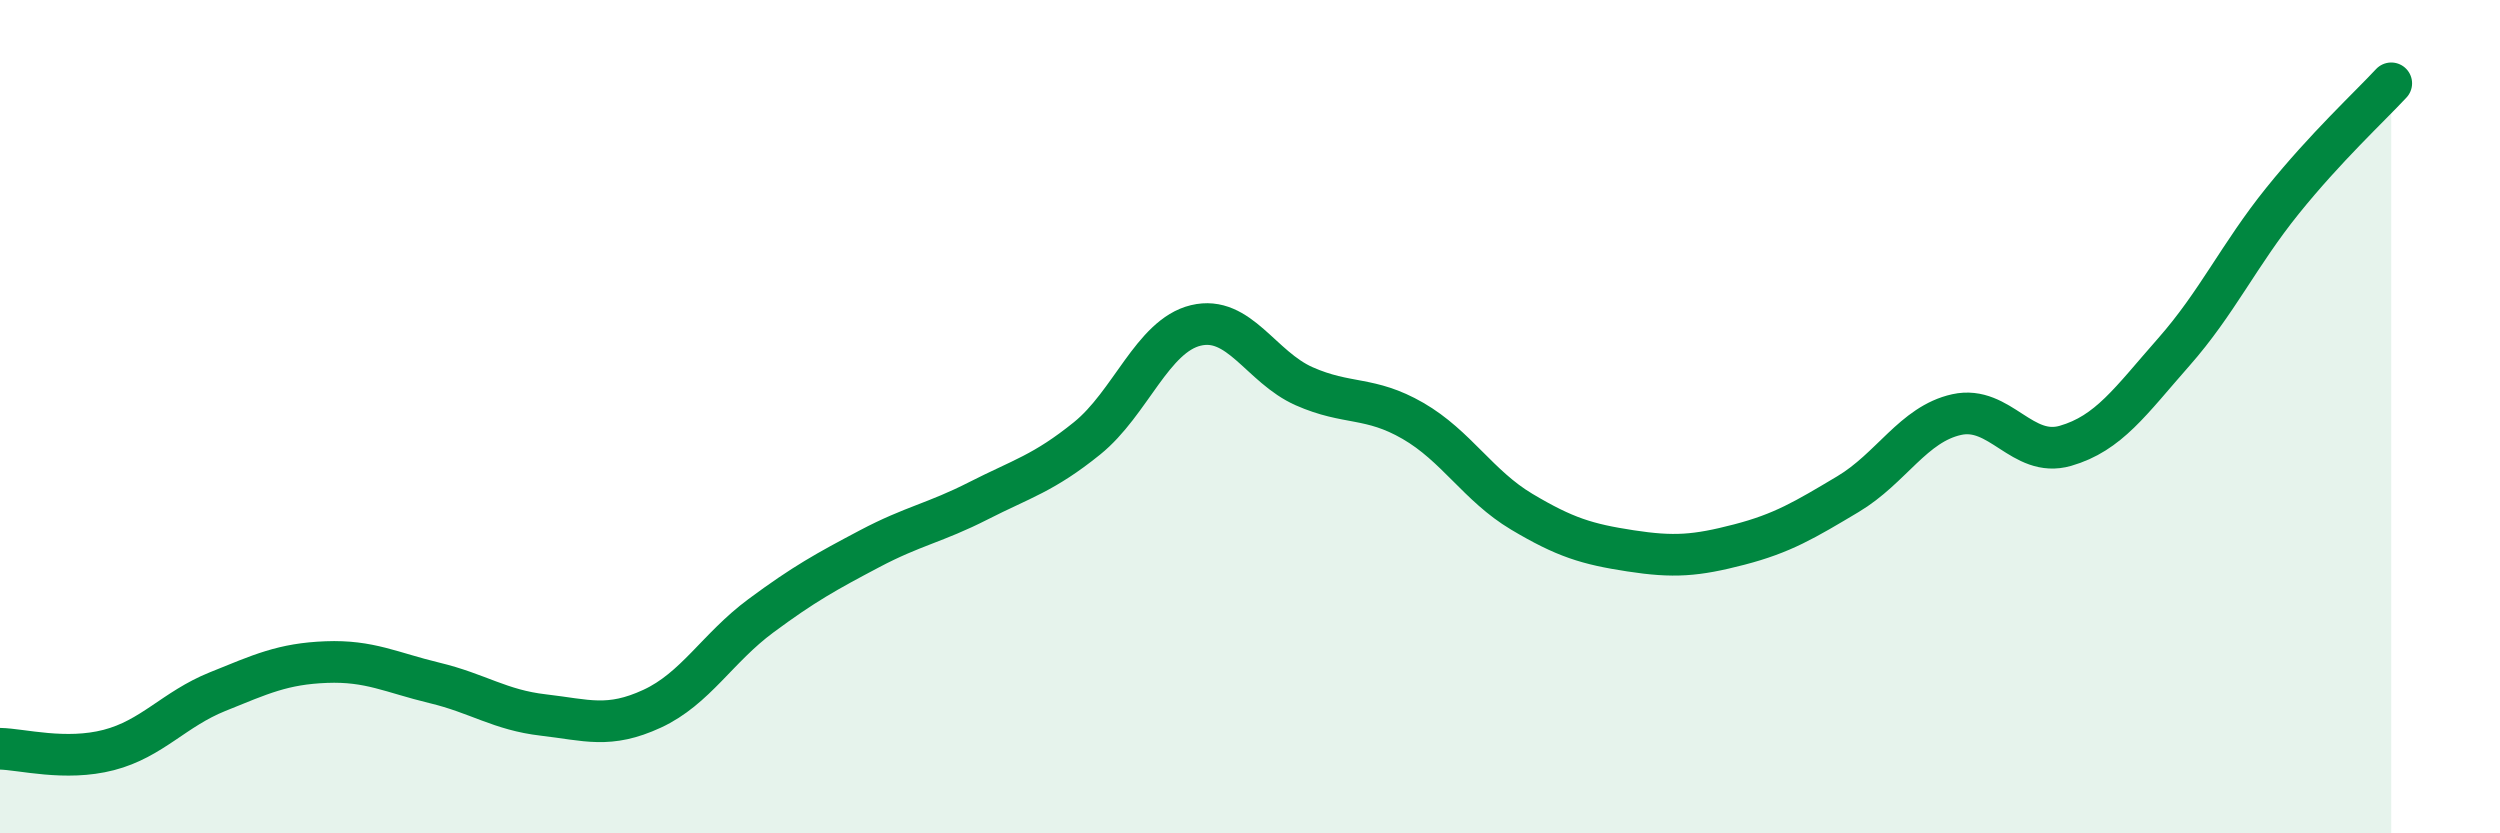
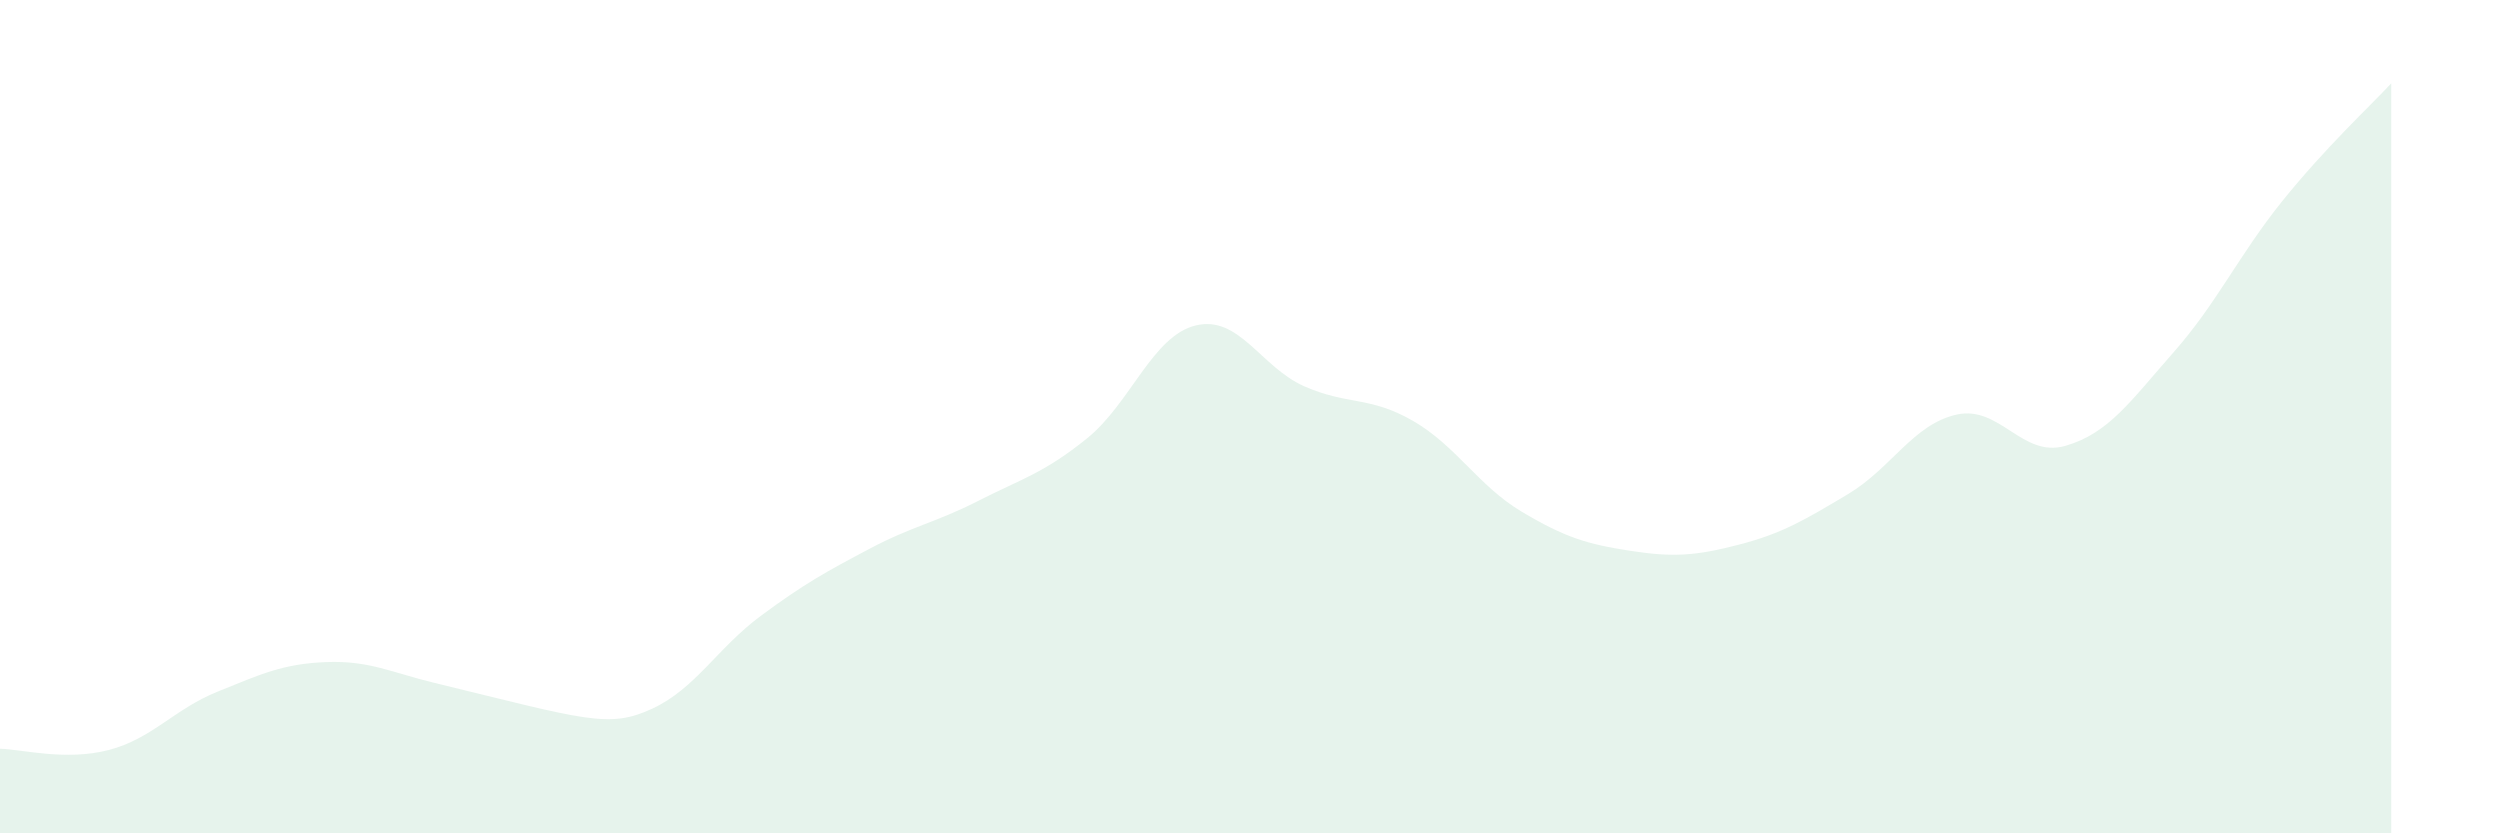
<svg xmlns="http://www.w3.org/2000/svg" width="60" height="20" viewBox="0 0 60 20">
-   <path d="M 0,17.97 C 0.52,17.98 1.57,18.27 2.61,18 C 3.65,17.73 4.18,17.02 5.22,16.6 C 6.26,16.18 6.79,15.93 7.83,15.89 C 8.87,15.85 9.39,16.14 10.43,16.39 C 11.47,16.64 12,17.04 13.04,17.16 C 14.08,17.28 14.61,17.49 15.65,17.01 C 16.69,16.53 17.22,15.55 18.26,14.78 C 19.3,14.01 19.83,13.72 20.87,13.17 C 21.91,12.62 22.44,12.55 23.48,12.02 C 24.52,11.49 25.05,11.36 26.09,10.52 C 27.13,9.68 27.66,8.06 28.7,7.81 C 29.74,7.56 30.26,8.81 31.3,9.27 C 32.34,9.73 32.87,9.5 33.91,10.1 C 34.95,10.7 35.48,11.66 36.52,12.28 C 37.56,12.9 38.09,13.06 39.13,13.22 C 40.17,13.38 40.7,13.34 41.74,13.07 C 42.78,12.8 43.31,12.48 44.35,11.86 C 45.39,11.24 45.92,10.18 46.96,9.95 C 48,9.72 48.53,11 49.57,10.7 C 50.61,10.4 51.13,9.63 52.17,8.45 C 53.21,7.27 53.74,6.11 54.78,4.82 C 55.82,3.53 56.87,2.56 57.39,2L57.39 20L0 20Z" fill="#008740" opacity="0.1" stroke-linecap="round" stroke-linejoin="round" />
-   <path d="M 0,17.97 C 0.52,17.98 1.57,18.27 2.61,18 C 3.65,17.73 4.18,17.02 5.22,16.6 C 6.26,16.18 6.79,15.93 7.83,15.89 C 8.87,15.85 9.39,16.14 10.43,16.39 C 11.47,16.64 12,17.04 13.04,17.16 C 14.08,17.28 14.61,17.49 15.65,17.01 C 16.69,16.53 17.22,15.55 18.26,14.78 C 19.3,14.01 19.83,13.72 20.87,13.17 C 21.91,12.62 22.44,12.55 23.48,12.02 C 24.52,11.49 25.05,11.36 26.09,10.52 C 27.13,9.68 27.66,8.06 28.7,7.81 C 29.74,7.56 30.26,8.81 31.3,9.27 C 32.34,9.73 32.87,9.5 33.91,10.1 C 34.95,10.7 35.48,11.66 36.52,12.28 C 37.56,12.9 38.09,13.06 39.13,13.22 C 40.17,13.38 40.7,13.34 41.74,13.07 C 42.78,12.8 43.31,12.48 44.35,11.86 C 45.39,11.24 45.92,10.18 46.96,9.95 C 48,9.72 48.53,11 49.57,10.7 C 50.61,10.4 51.13,9.63 52.17,8.45 C 53.21,7.27 53.74,6.11 54.78,4.82 C 55.82,3.53 56.87,2.56 57.39,2" stroke="#008740" stroke-width="1" fill="none" stroke-linecap="round" stroke-linejoin="round" />
+   <path d="M 0,17.97 C 0.52,17.98 1.57,18.27 2.61,18 C 3.65,17.73 4.18,17.02 5.22,16.6 C 6.26,16.18 6.79,15.93 7.83,15.89 C 8.87,15.85 9.39,16.14 10.43,16.39 C 14.08,17.28 14.61,17.49 15.65,17.01 C 16.69,16.53 17.22,15.55 18.26,14.78 C 19.3,14.01 19.83,13.72 20.87,13.17 C 21.91,12.62 22.44,12.55 23.48,12.02 C 24.52,11.49 25.05,11.36 26.09,10.52 C 27.13,9.68 27.66,8.06 28.7,7.81 C 29.74,7.56 30.26,8.81 31.3,9.27 C 32.34,9.73 32.87,9.5 33.91,10.1 C 34.95,10.7 35.48,11.66 36.52,12.28 C 37.56,12.9 38.09,13.06 39.13,13.22 C 40.17,13.38 40.7,13.34 41.74,13.07 C 42.78,12.8 43.31,12.48 44.35,11.86 C 45.39,11.24 45.92,10.18 46.96,9.95 C 48,9.72 48.53,11 49.57,10.7 C 50.61,10.4 51.13,9.63 52.17,8.45 C 53.21,7.27 53.74,6.11 54.78,4.82 C 55.82,3.53 56.87,2.56 57.39,2L57.39 20L0 20Z" fill="#008740" opacity="0.1" stroke-linecap="round" stroke-linejoin="round" />
</svg>